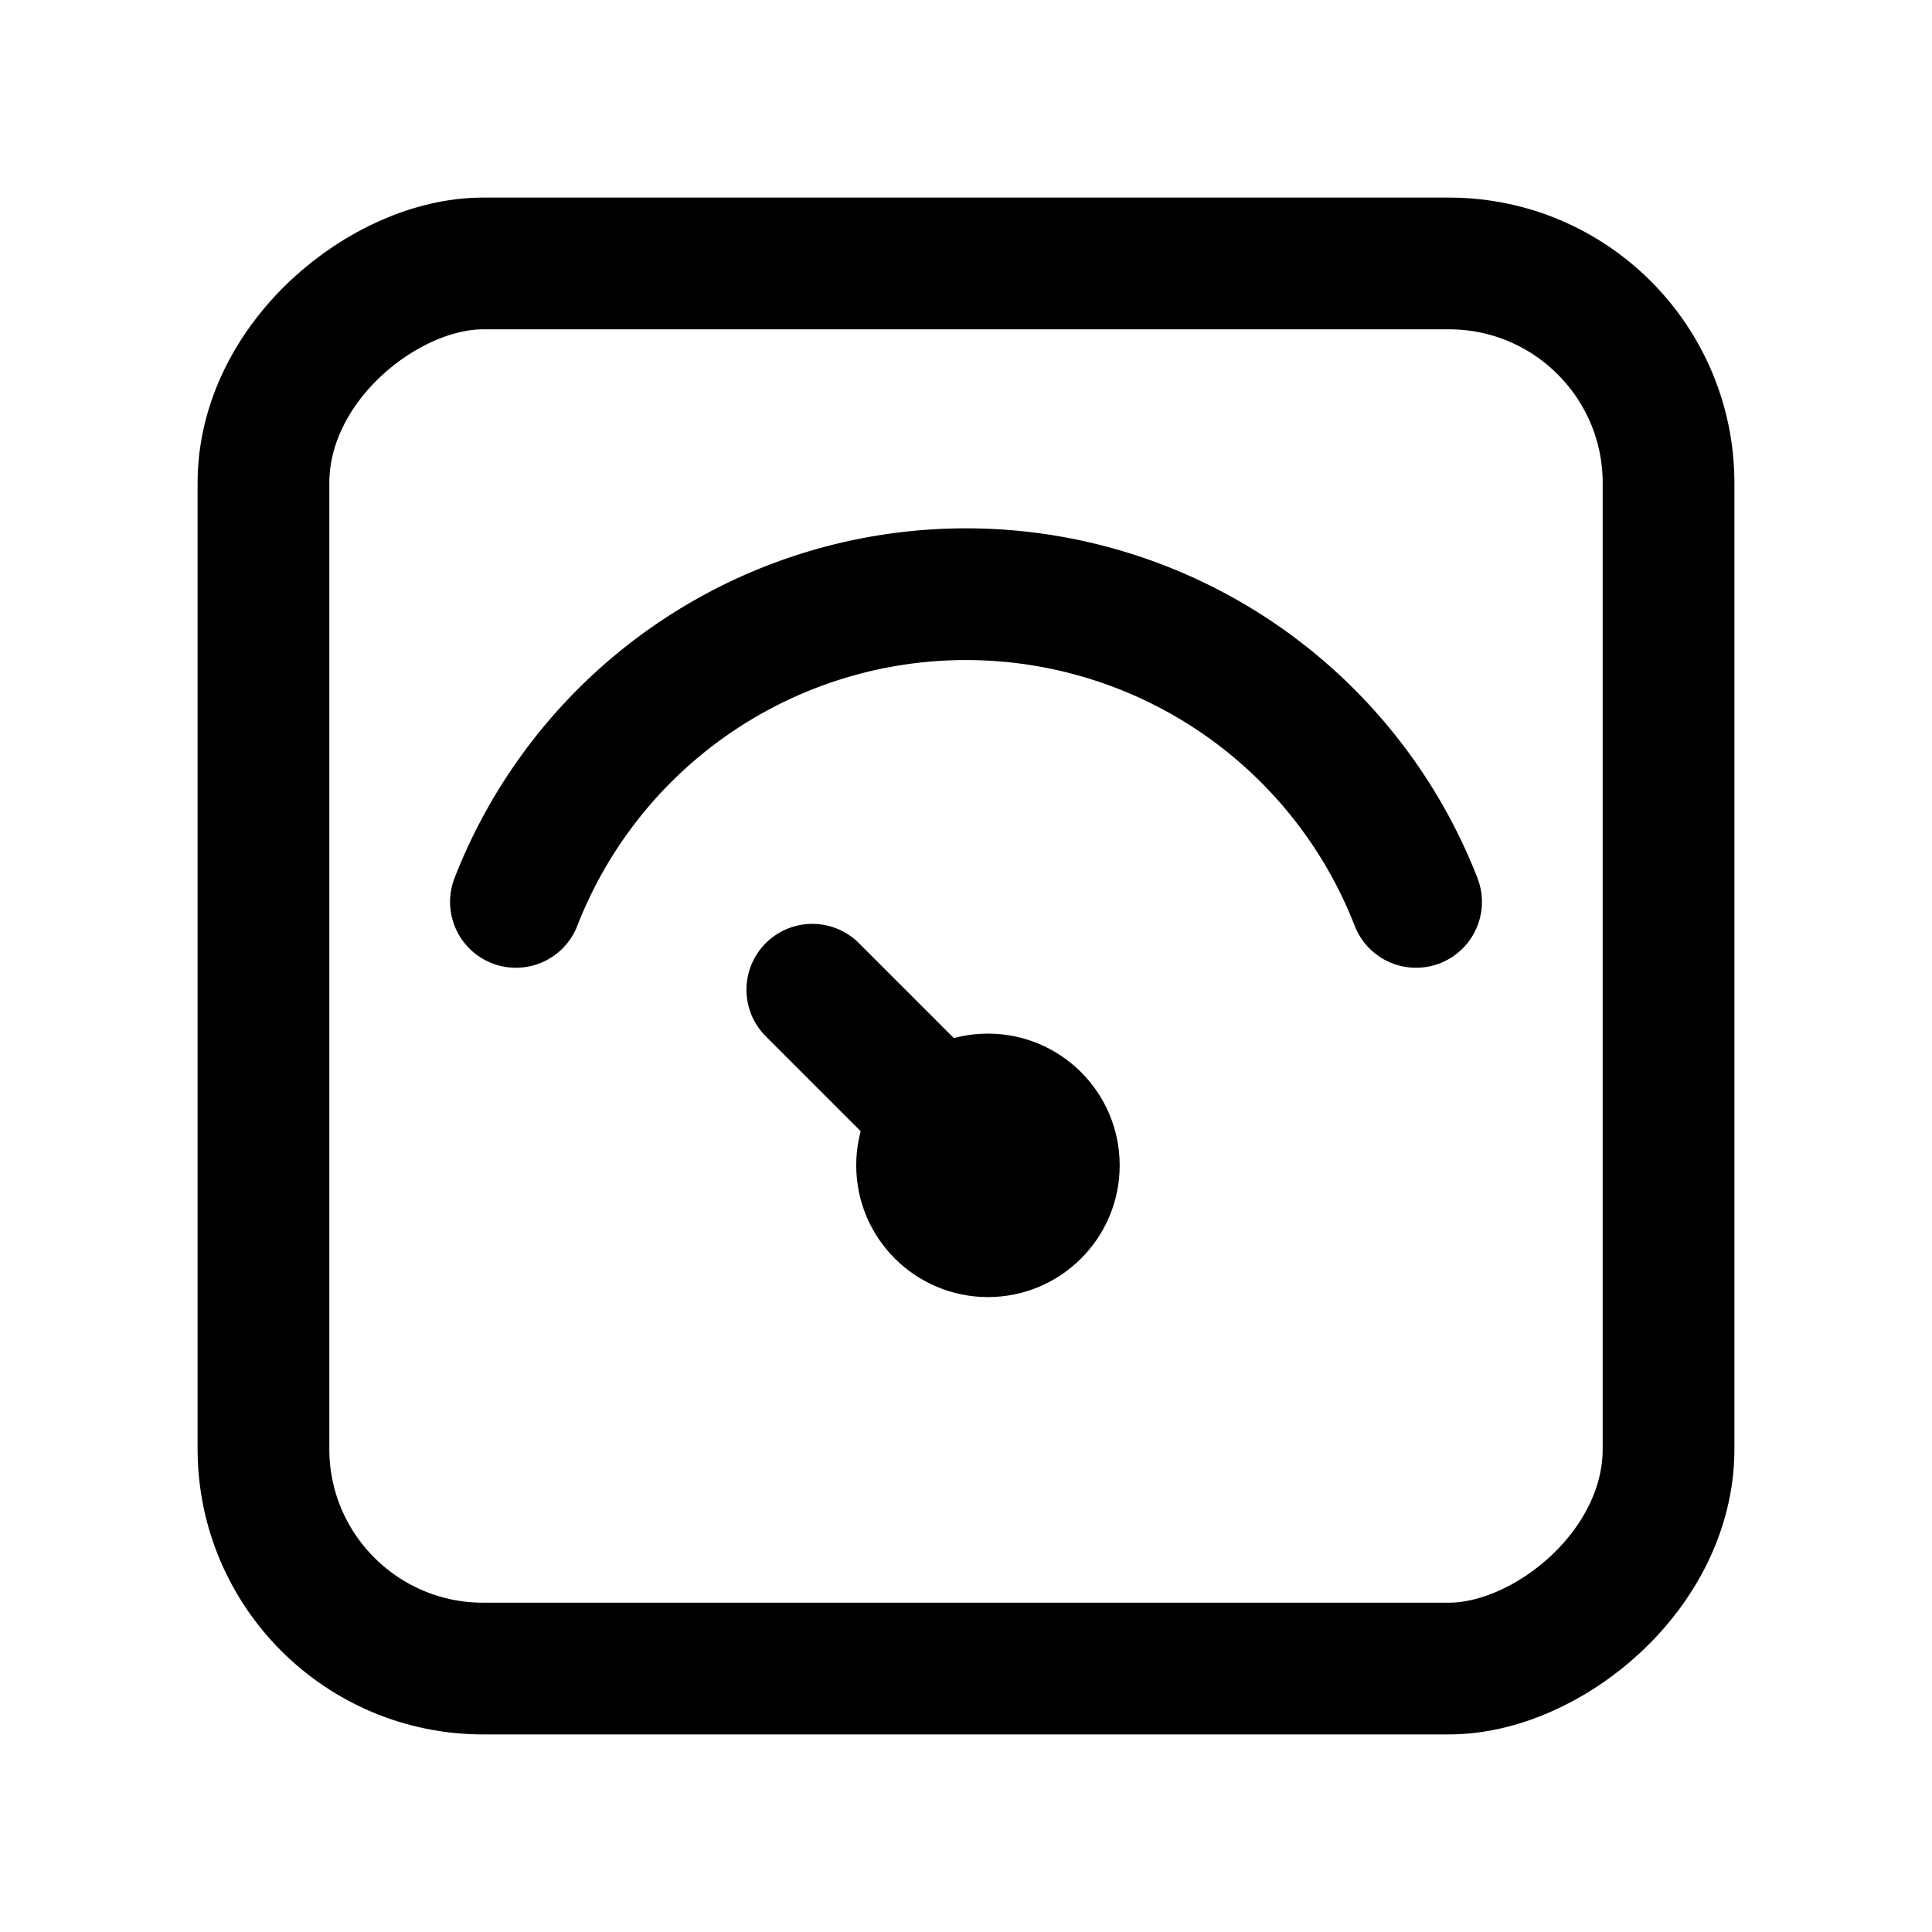
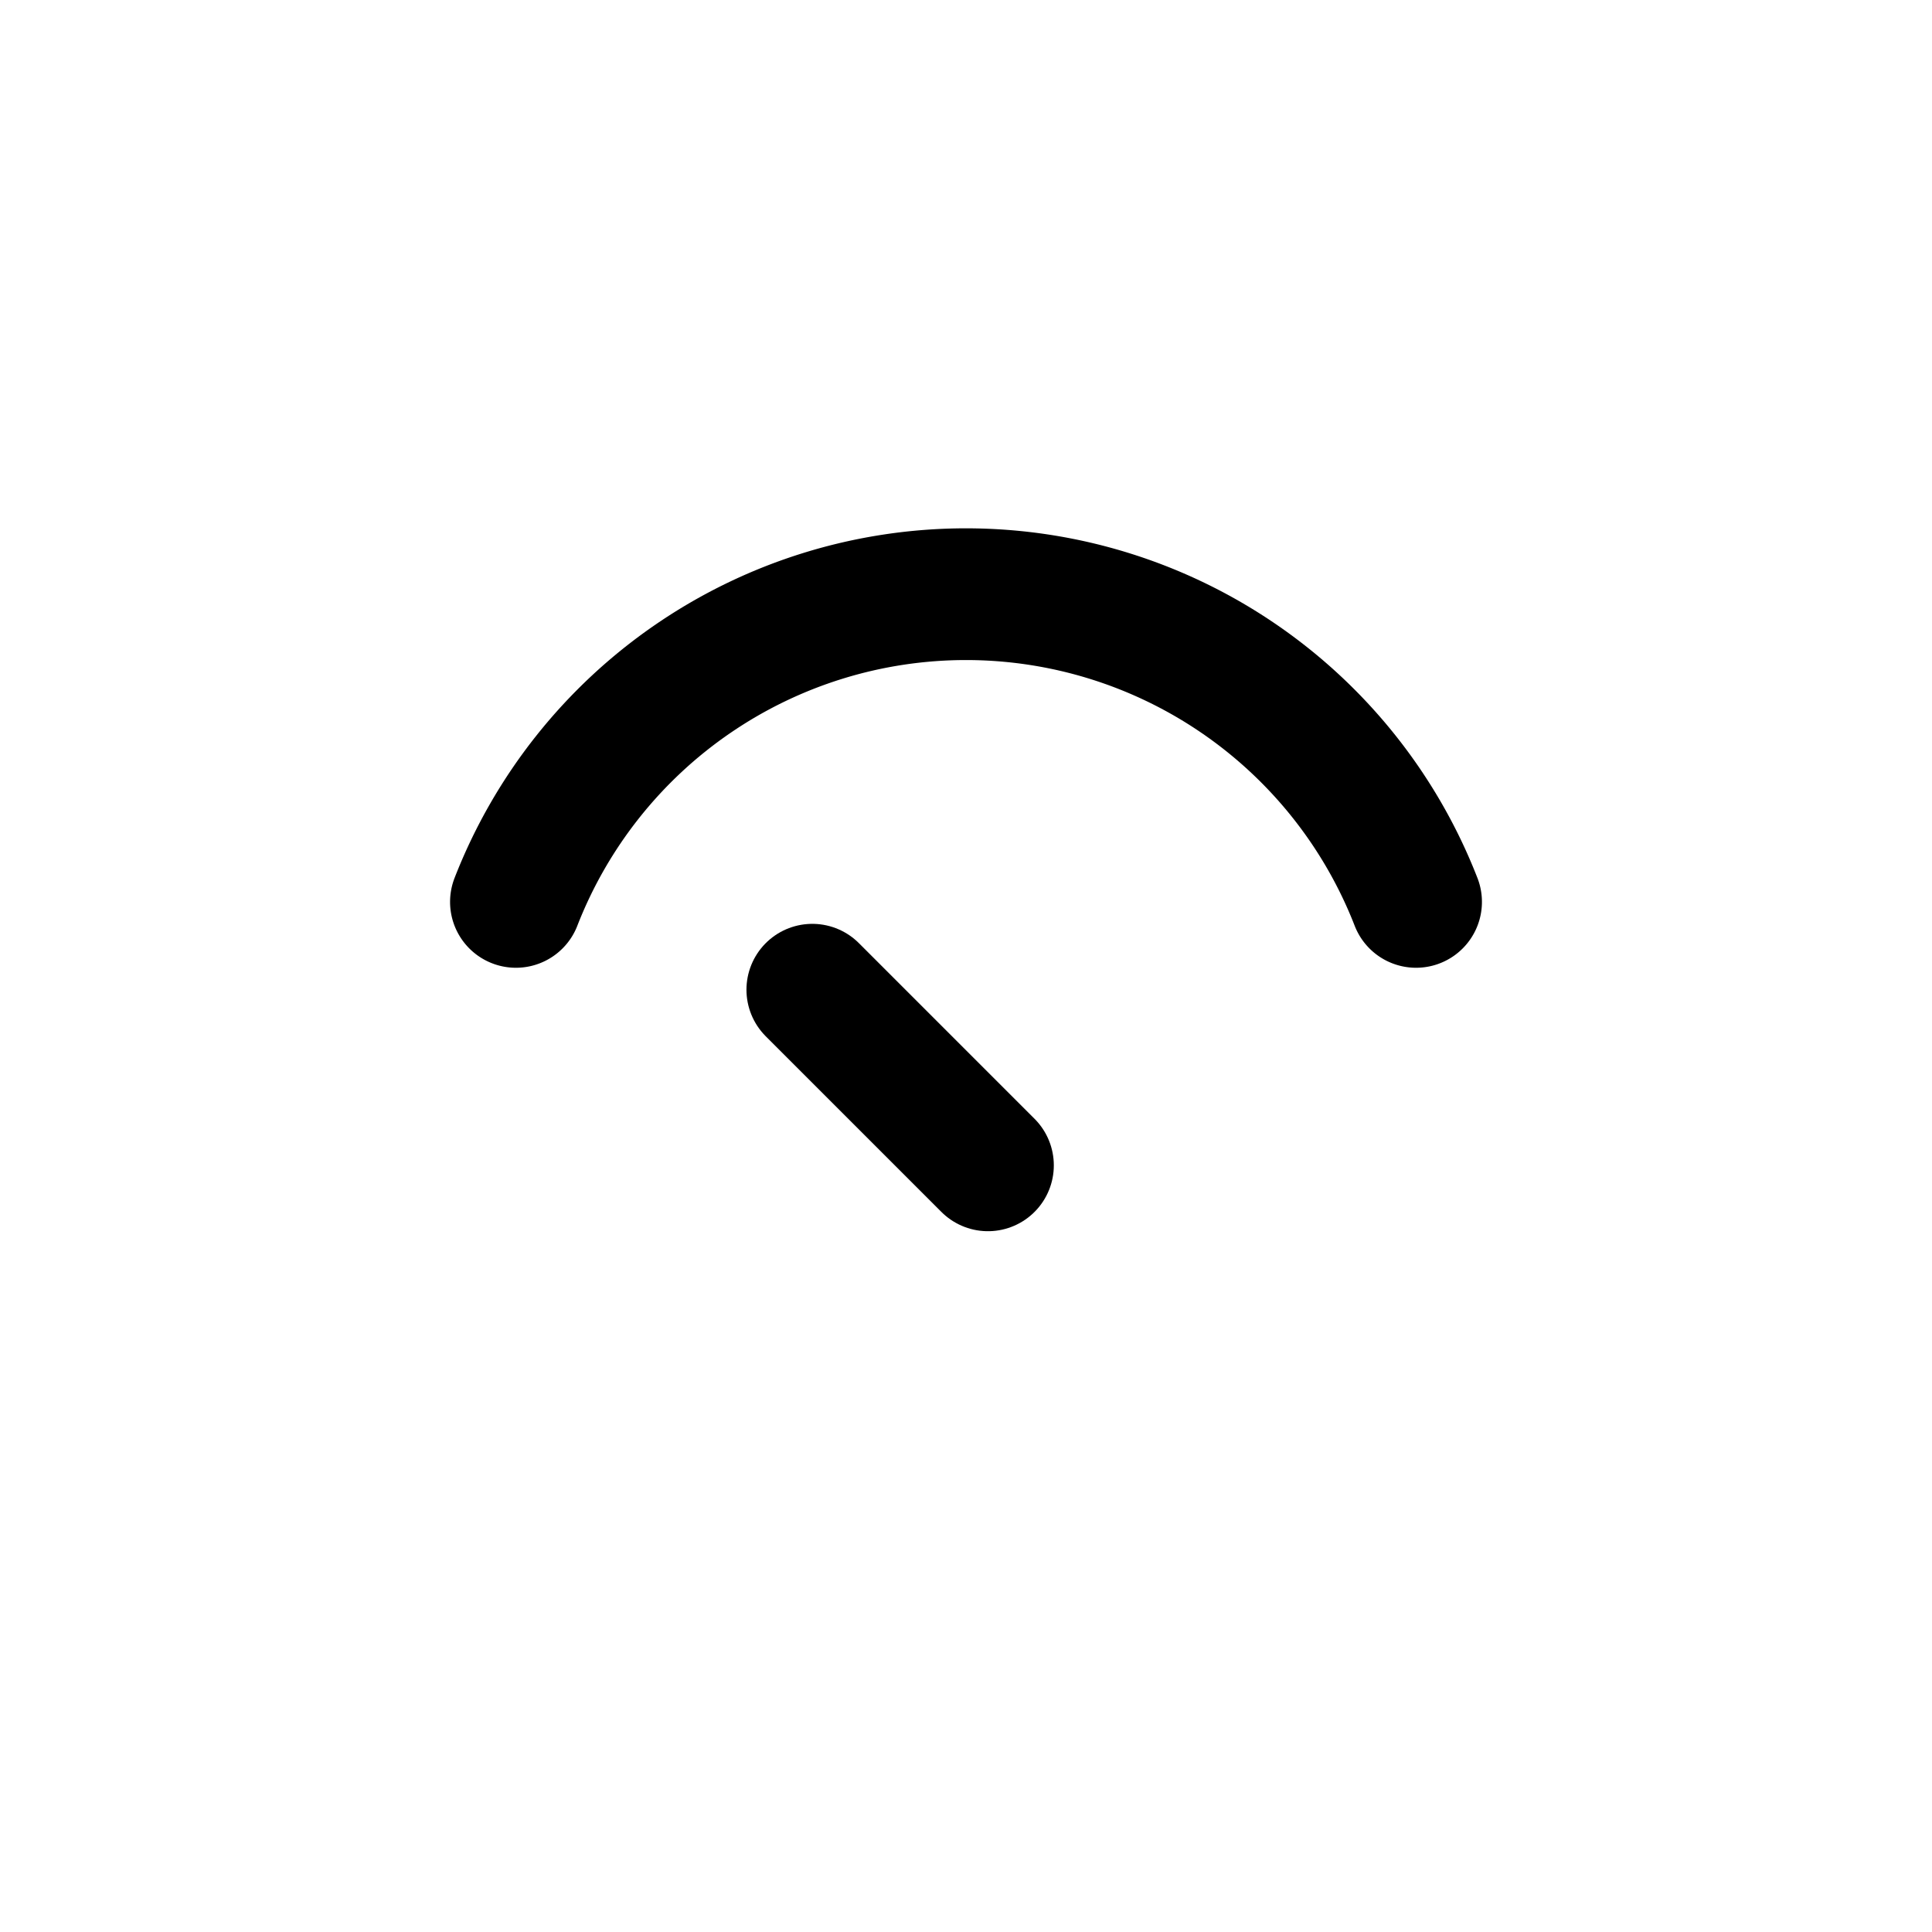
<svg xmlns="http://www.w3.org/2000/svg" id="图层_1" data-name="图层 1" viewBox="0 0 44 44">
  <defs>
    <style>.cls-1{fill:none;stroke:#000;stroke-linecap:round;stroke-linejoin:round;stroke-width:3px;}</style>
  </defs>
-   <rect class="cls-1" x="6" y="6" width="32" height="32" rx="5" transform="translate(44) rotate(90)" />
-   <circle cx="22.5" cy="26.54" r="3" />
  <path class="cls-1" d="M11.75,20.54a11,11,0,0,1,20.5,0" />
  <line class="cls-1" x1="22.5" y1="26.54" x2="18.5" y2="22.54" />
</svg>